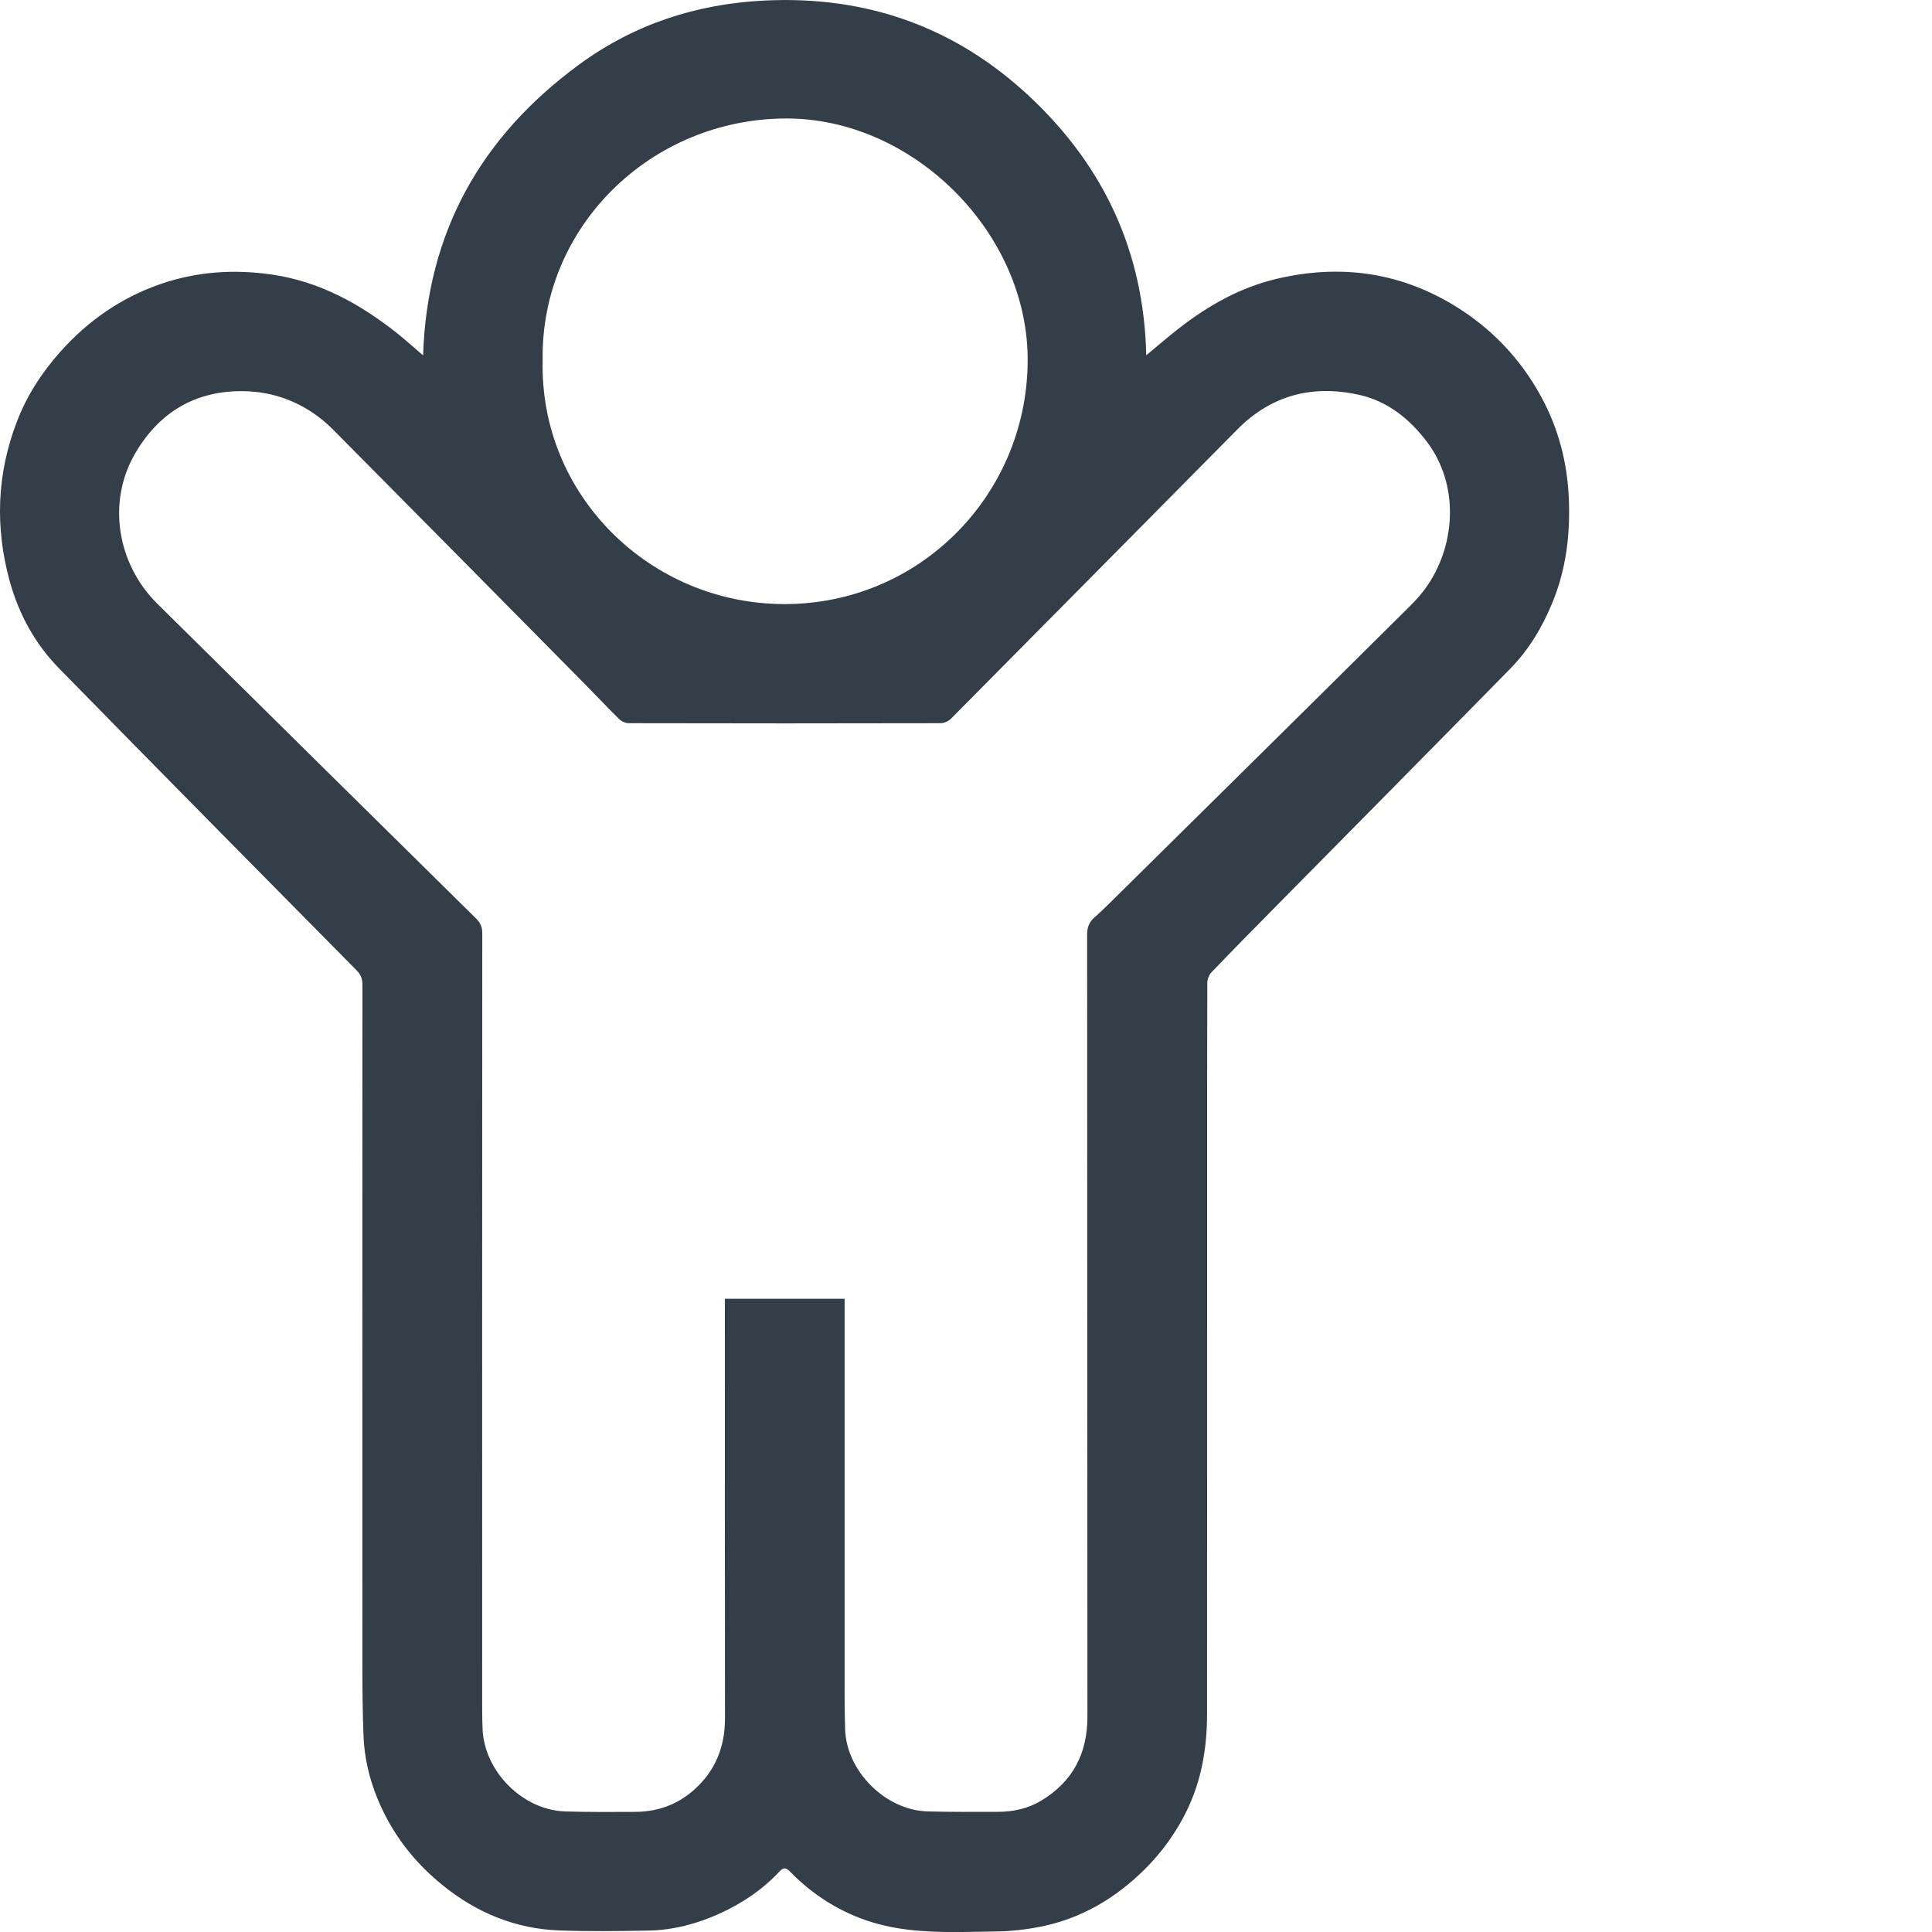
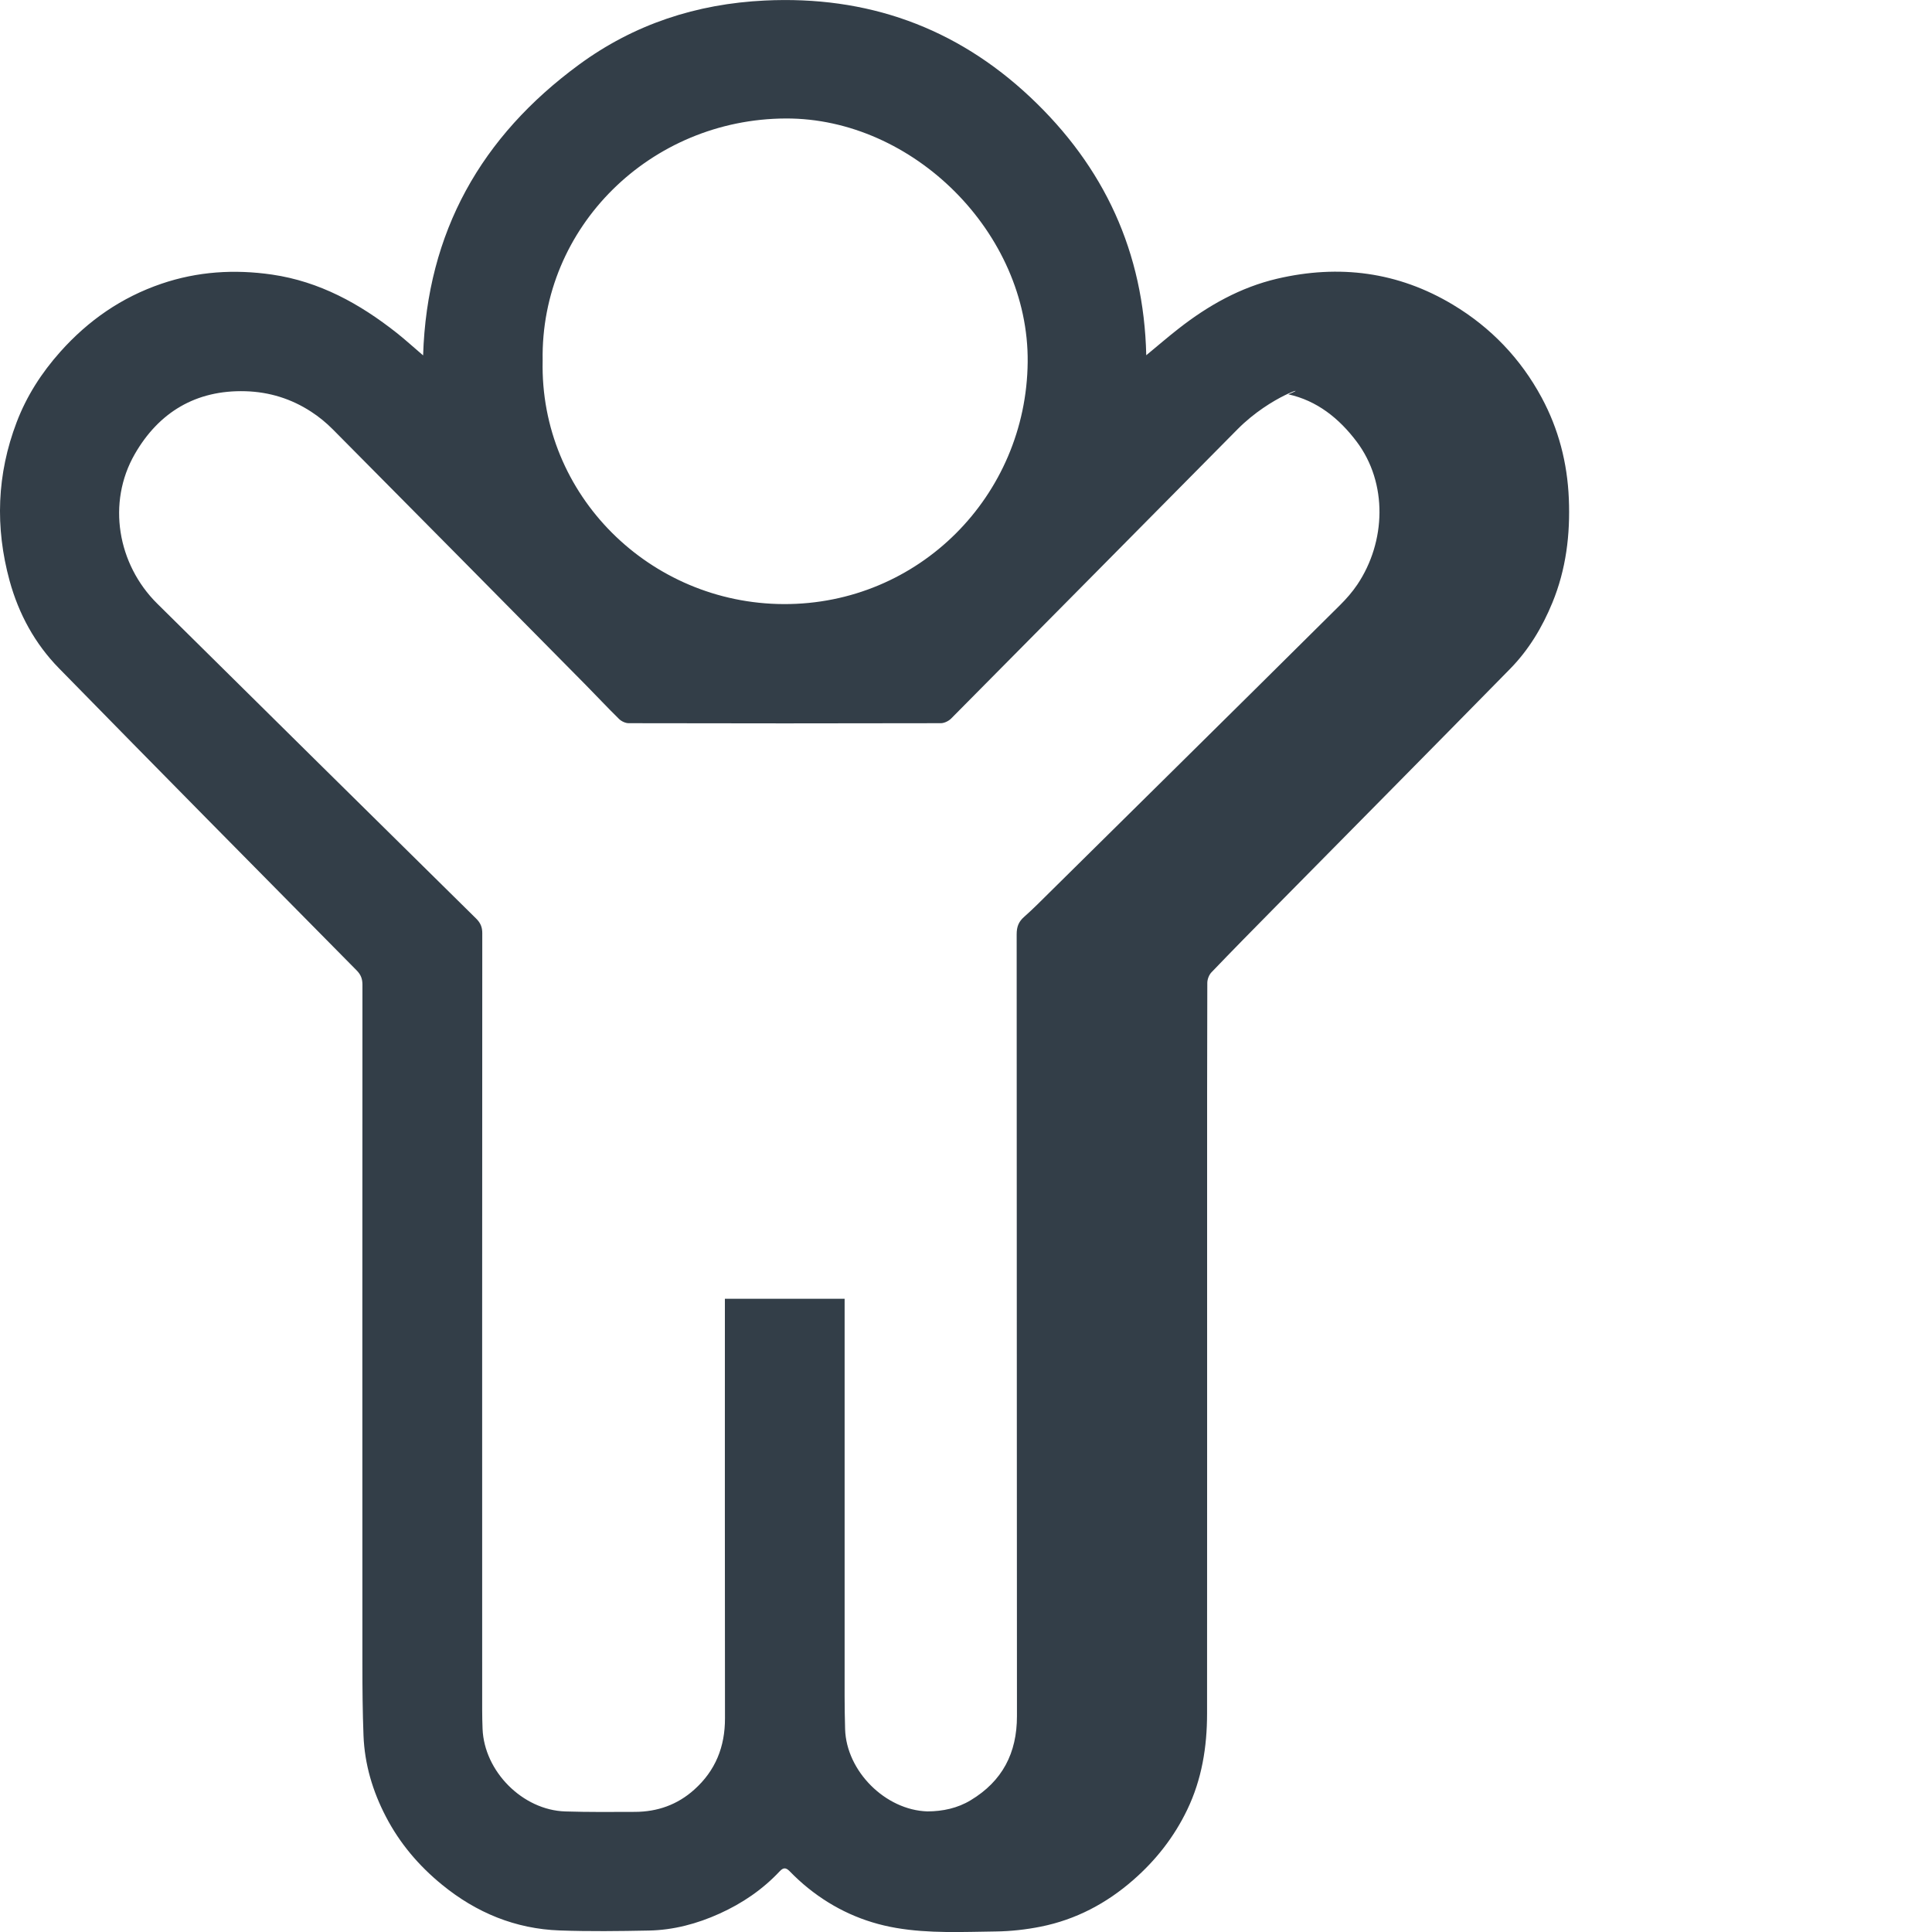
<svg xmlns="http://www.w3.org/2000/svg" version="1.1" id="Layer_1" x="0px" y="0px" viewBox="0 0 40 40" style="enable-background:new 0 0 40 40;" xml:space="preserve">
  <style type="text/css">
	.st0{fill:#333E48;}
</style>
  <g>
-     <path class="st0" d="M8.76,7.358c0.081-2.561,1.207-4.535,3.224-6.017   c1.142-0.84,2.437-1.262,3.85-1.33c2.112-0.102,3.952,0.548,5.497,2.001   c1.53,1.44,2.352,3.206,2.401,5.343c0.246-0.203,0.455-0.384,0.672-0.553   c0.611-0.478,1.279-0.854,2.039-1.032c1.281-0.299,2.502-0.144,3.639,0.539   c0.786,0.472,1.402,1.117,1.836,1.922c0.35,0.65,0.532,1.35,0.563,2.093   c0.031,0.744-0.057,1.464-0.341,2.155c-0.209,0.509-0.49,0.977-0.876,1.37   c-1.623,1.654-3.254,3.301-4.882,4.951c-0.436,0.442-0.871,0.883-1.3,1.331   c-0.051,0.053-0.086,0.145-0.086,0.219c-0.005,1.489-0.004,2.978-0.004,4.467   c-0,3.554,0.001,7.107-0.001,10.661c-0,0.692-0.109,1.364-0.412,1.993   c-0.27,0.561-0.647,1.042-1.115,1.451c-0.555,0.486-1.191,0.822-1.916,0.967   c-0.305,0.061-0.619,0.096-0.93,0.1c-0.689,0.009-1.38,0.044-2.064-0.073   c-0.678-0.116-1.286-0.393-1.822-0.824c-0.135-0.108-0.263-0.227-0.384-0.351   c-0.079-0.08-0.132-0.076-0.206,0.003c-0.354,0.377-0.773,0.662-1.244,0.875   c-0.466,0.211-0.954,0.341-1.465,0.351c-0.615,0.012-1.23,0.02-1.844-0.002   c-0.917-0.032-1.727-0.367-2.436-0.946c-0.482-0.393-0.877-0.858-1.164-1.411   c-0.274-0.526-0.44-1.084-0.463-1.677c-0.019-0.491-0.023-0.982-0.023-1.473   c-0.002-4.69-0.001-9.381,0.001-14.071c0-0.123-0.032-0.21-0.12-0.299   c-2.058-2.083-4.117-4.164-6.165-6.257c-0.496-0.507-0.832-1.123-1.02-1.809   c-0.303-1.108-0.265-2.206,0.146-3.284c0.207-0.543,0.515-1.022,0.902-1.456   c0.58-0.651,1.271-1.13,2.097-1.411c0.746-0.254,1.511-0.302,2.289-0.189   c0.981,0.143,1.815,0.603,2.58,1.207C8.39,7.032,8.557,7.185,8.76,7.358z    M17.487,26.89c0,0.073,0,0.137,0,0.2c0,2.447-0,4.894,0,7.341   c0,0.457-0.004,0.913,0.01,1.369c0.026,0.87,0.834,1.677,1.704,1.703   c0.486,0.014,0.973,0.01,1.459,0.009c0.317-0.001,0.623-0.066,0.896-0.231   c0.655-0.395,0.959-0.976,0.958-1.744c-0.005-5.395-0.002-10.79-0.006-16.186   c-0-0.153,0.04-0.259,0.154-0.359c0.186-0.164,0.36-0.341,0.537-0.516   c0.82-0.809,1.639-1.618,2.457-2.427c1.182-1.169,2.365-2.337,3.544-3.509   c0.133-0.132,0.259-0.276,0.363-0.431c0.59-0.881,0.633-2.096-0.017-2.958   c-0.362-0.48-0.819-0.847-1.414-0.978C27.175,7.962,26.323,8.179,25.621,8.888   c-1.976,1.996-3.951,3.994-5.929,5.989c-0.052,0.052-0.142,0.096-0.214,0.096   c-2.154,0.005-4.308,0.005-6.462,0c-0.068-0-0.152-0.04-0.201-0.089   c-0.234-0.229-0.457-0.469-0.687-0.702c-1.744-1.765-3.489-3.531-5.237-5.292   C6.755,8.753,6.603,8.628,6.442,8.524C6.031,8.256,5.578,8.115,5.084,8.1   c-1.03-0.03-1.798,0.439-2.294,1.302c-0.577,1.004-0.359,2.28,0.465,3.095   c2.198,2.175,4.398,4.347,6.6,6.518c0.092,0.09,0.131,0.179,0.13,0.309   c-0.003,5.361-0.003,10.721-0.002,16.082c0,0.129,0.003,0.258,0.008,0.387   c0.034,0.883,0.83,1.684,1.713,1.711c0.481,0.015,0.963,0.011,1.444,0.009   c0.463-0.002,0.876-0.147,1.224-0.459c0.441-0.394,0.639-0.888,0.638-1.479   c-0.004-2.829-0.002-5.658-0.002-8.487c0-0.063,0-0.126,0-0.198   C15.837,26.89,16.649,26.89,17.487,26.89z M11.235,7.468   c-0.062,2.789,2.225,5.029,4.991,5.039c2.799,0.01,5.024-2.242,5.051-5.011   c0.026-2.672-2.373-5.053-5.008-5.043C13.474,2.463,11.186,4.695,11.235,7.468z" />
+     <path class="st0" d="M8.76,7.358c0.081-2.561,1.207-4.535,3.224-6.017   c1.142-0.84,2.437-1.262,3.85-1.33c2.112-0.102,3.952,0.548,5.497,2.001   c1.53,1.44,2.352,3.206,2.401,5.343c0.246-0.203,0.455-0.384,0.672-0.553   c0.611-0.478,1.279-0.854,2.039-1.032c1.281-0.299,2.502-0.144,3.639,0.539   c0.786,0.472,1.402,1.117,1.836,1.922c0.35,0.65,0.532,1.35,0.563,2.093   c0.031,0.744-0.057,1.464-0.341,2.155c-0.209,0.509-0.49,0.977-0.876,1.37   c-1.623,1.654-3.254,3.301-4.882,4.951c-0.436,0.442-0.871,0.883-1.3,1.331   c-0.051,0.053-0.086,0.145-0.086,0.219c-0.005,1.489-0.004,2.978-0.004,4.467   c-0,3.554,0.001,7.107-0.001,10.661c-0,0.692-0.109,1.364-0.412,1.993   c-0.27,0.561-0.647,1.042-1.115,1.451c-0.555,0.486-1.191,0.822-1.916,0.967   c-0.305,0.061-0.619,0.096-0.93,0.1c-0.689,0.009-1.38,0.044-2.064-0.073   c-0.678-0.116-1.286-0.393-1.822-0.824c-0.135-0.108-0.263-0.227-0.384-0.351   c-0.079-0.08-0.132-0.076-0.206,0.003c-0.354,0.377-0.773,0.662-1.244,0.875   c-0.466,0.211-0.954,0.341-1.465,0.351c-0.615,0.012-1.23,0.02-1.844-0.002   c-0.917-0.032-1.727-0.367-2.436-0.946c-0.482-0.393-0.877-0.858-1.164-1.411   c-0.274-0.526-0.44-1.084-0.463-1.677c-0.019-0.491-0.023-0.982-0.023-1.473   c-0.002-4.69-0.001-9.381,0.001-14.071c0-0.123-0.032-0.21-0.12-0.299   c-2.058-2.083-4.117-4.164-6.165-6.257c-0.496-0.507-0.832-1.123-1.02-1.809   c-0.303-1.108-0.265-2.206,0.146-3.284c0.207-0.543,0.515-1.022,0.902-1.456   c0.58-0.651,1.271-1.13,2.097-1.411c0.746-0.254,1.511-0.302,2.289-0.189   c0.981,0.143,1.815,0.603,2.58,1.207C8.39,7.032,8.557,7.185,8.76,7.358z    M17.487,26.89c0,0.073,0,0.137,0,0.2c0,2.447-0,4.894,0,7.341   c0,0.457-0.004,0.913,0.01,1.369c0.026,0.87,0.834,1.677,1.704,1.703   c0.317-0.001,0.623-0.066,0.896-0.231   c0.655-0.395,0.959-0.976,0.958-1.744c-0.005-5.395-0.002-10.79-0.006-16.186   c-0-0.153,0.04-0.259,0.154-0.359c0.186-0.164,0.36-0.341,0.537-0.516   c0.82-0.809,1.639-1.618,2.457-2.427c1.182-1.169,2.365-2.337,3.544-3.509   c0.133-0.132,0.259-0.276,0.363-0.431c0.59-0.881,0.633-2.096-0.017-2.958   c-0.362-0.48-0.819-0.847-1.414-0.978C27.175,7.962,26.323,8.179,25.621,8.888   c-1.976,1.996-3.951,3.994-5.929,5.989c-0.052,0.052-0.142,0.096-0.214,0.096   c-2.154,0.005-4.308,0.005-6.462,0c-0.068-0-0.152-0.04-0.201-0.089   c-0.234-0.229-0.457-0.469-0.687-0.702c-1.744-1.765-3.489-3.531-5.237-5.292   C6.755,8.753,6.603,8.628,6.442,8.524C6.031,8.256,5.578,8.115,5.084,8.1   c-1.03-0.03-1.798,0.439-2.294,1.302c-0.577,1.004-0.359,2.28,0.465,3.095   c2.198,2.175,4.398,4.347,6.6,6.518c0.092,0.09,0.131,0.179,0.13,0.309   c-0.003,5.361-0.003,10.721-0.002,16.082c0,0.129,0.003,0.258,0.008,0.387   c0.034,0.883,0.83,1.684,1.713,1.711c0.481,0.015,0.963,0.011,1.444,0.009   c0.463-0.002,0.876-0.147,1.224-0.459c0.441-0.394,0.639-0.888,0.638-1.479   c-0.004-2.829-0.002-5.658-0.002-8.487c0-0.063,0-0.126,0-0.198   C15.837,26.89,16.649,26.89,17.487,26.89z M11.235,7.468   c-0.062,2.789,2.225,5.029,4.991,5.039c2.799,0.01,5.024-2.242,5.051-5.011   c0.026-2.672-2.373-5.053-5.008-5.043C13.474,2.463,11.186,4.695,11.235,7.468z" />
  </g>
</svg>